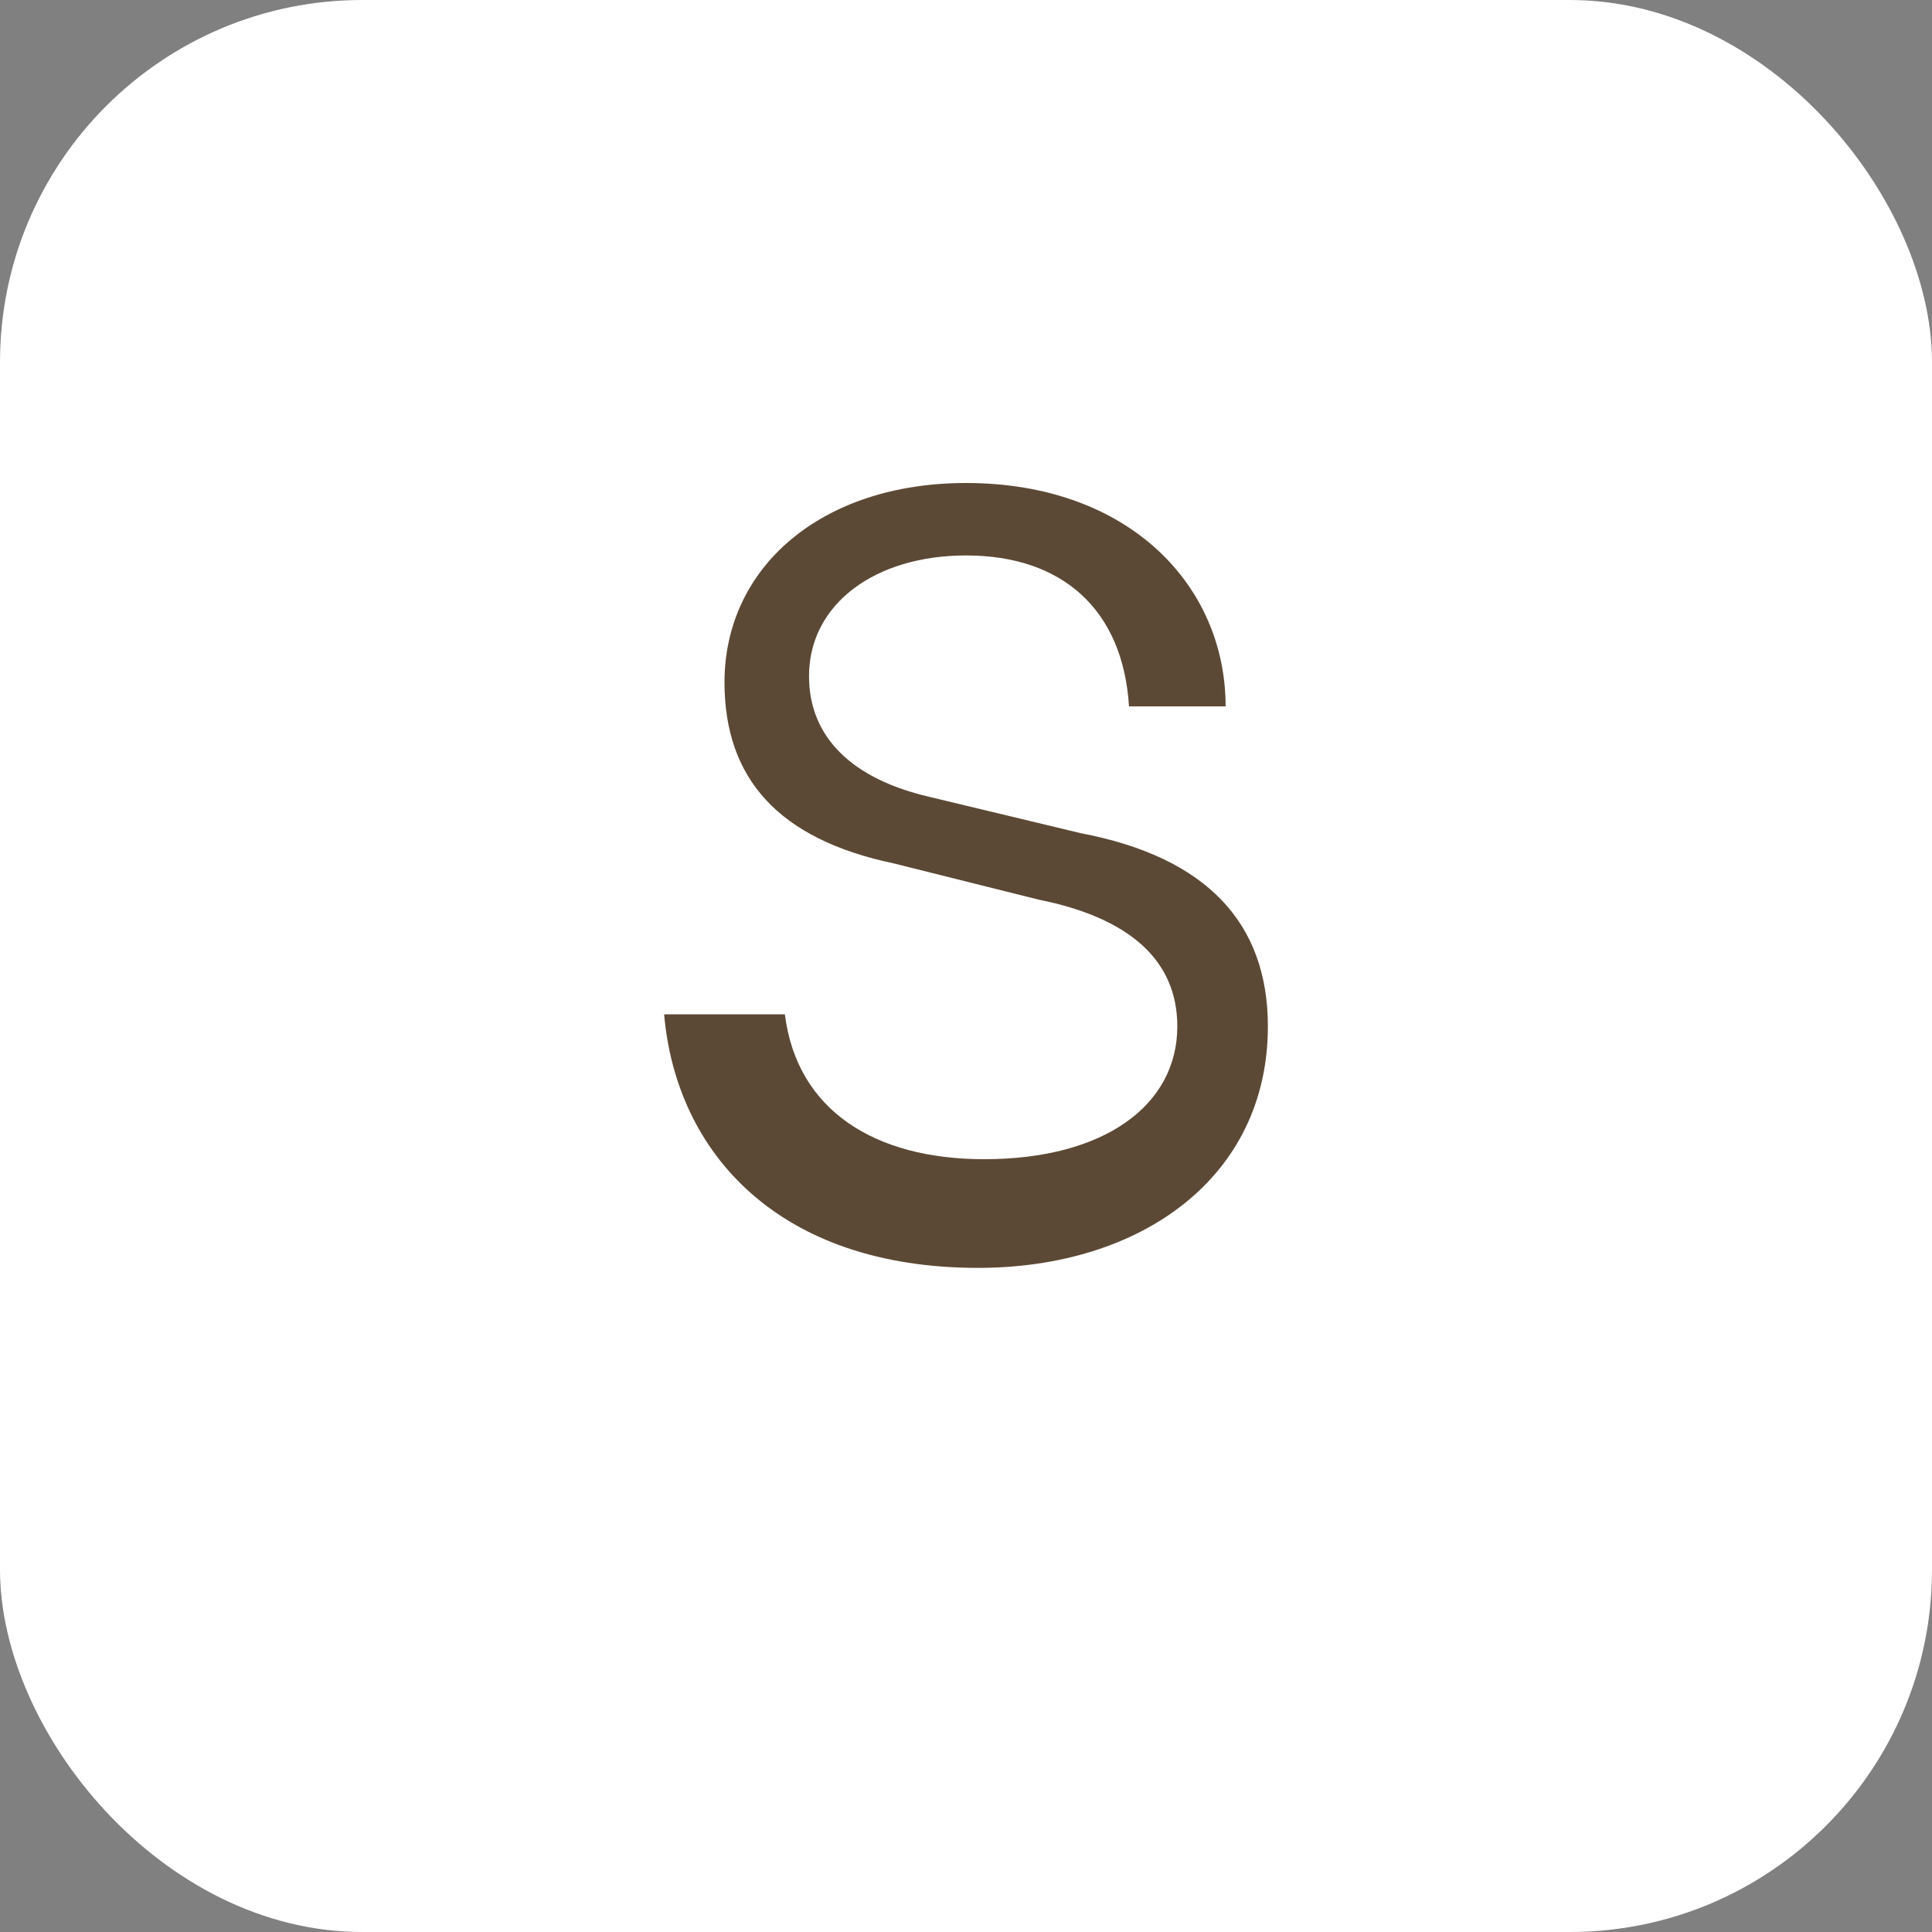
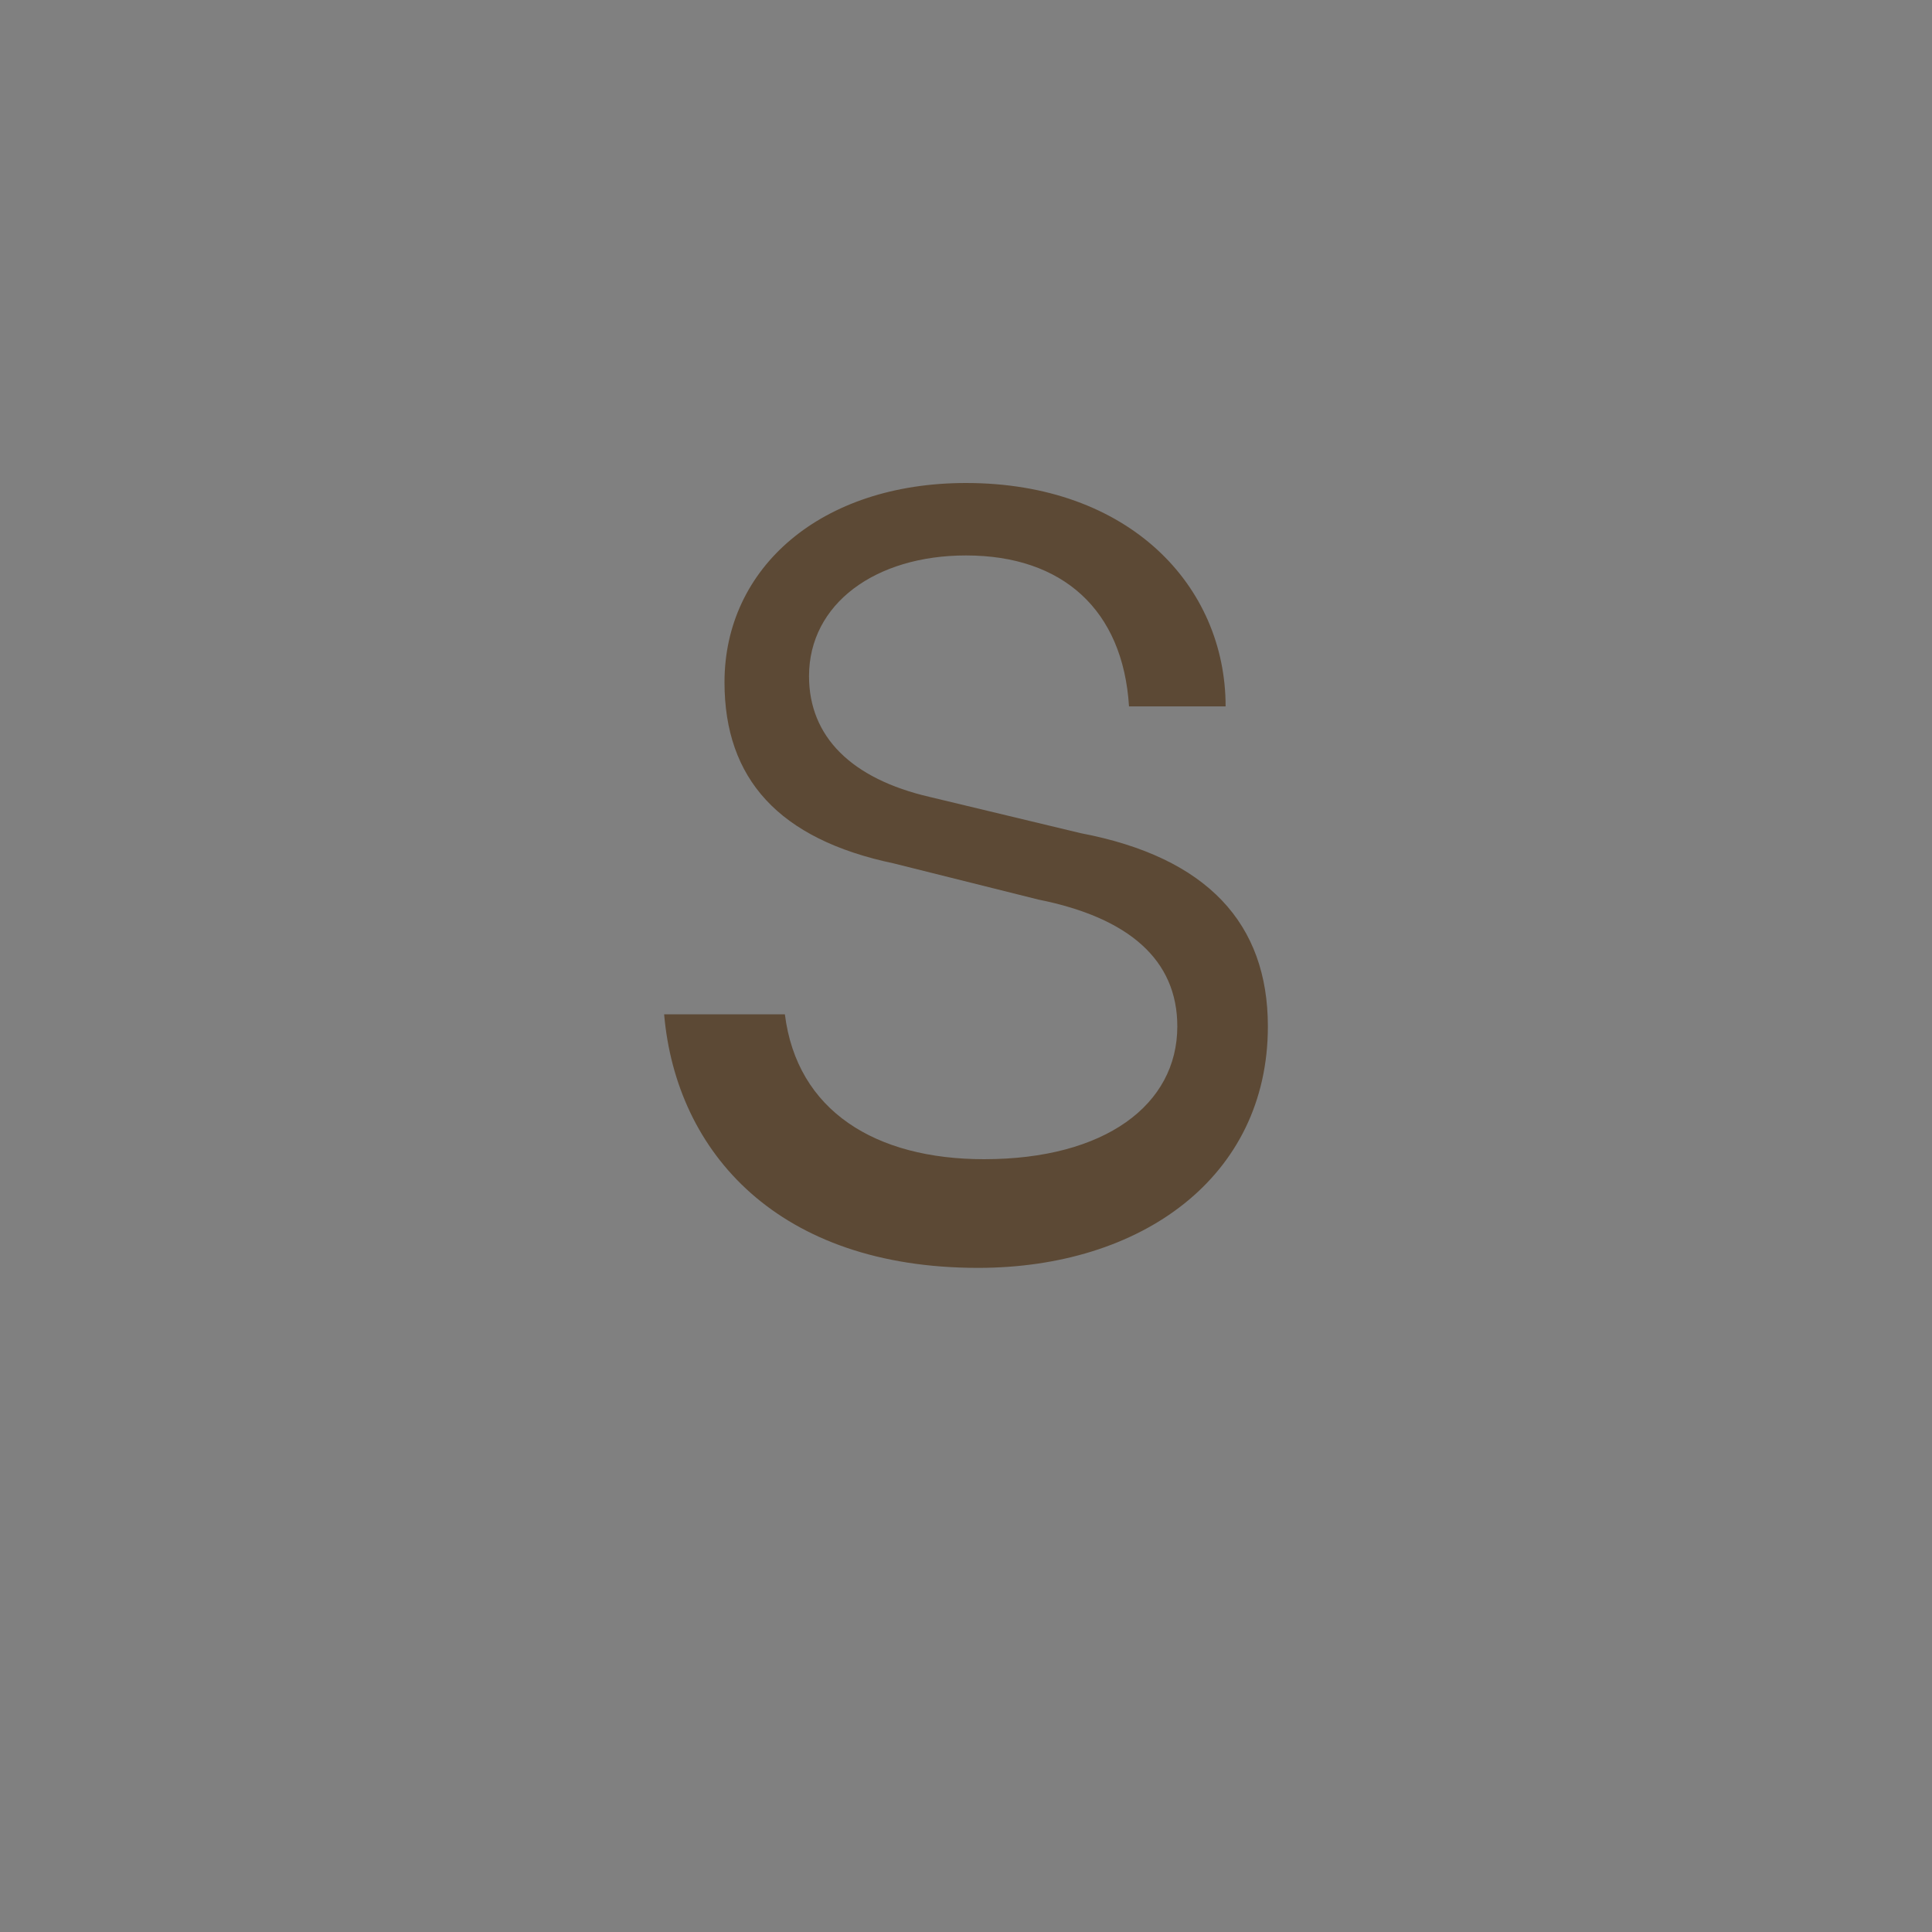
<svg xmlns="http://www.w3.org/2000/svg" width="32" height="32" viewBox="0 0 32 32" fill="none">
  <rect x="0" y="0" width="32" height="32" fill="#808080" stroke="none" />
-   <rect width="32" height="32" rx="6" fill="white" />
  <path d="M20.3 11.7C20.3 9.7 18.7 8 16 8C13.6 8 12 9.4 12 11.3C12 12.9 12.9 13.9 14.8 14.3L17.2 14.9C18.7 15.2 19.5 15.9 19.5 17C19.5 18.3 18.3 19.2 16.3 19.2C14.5 19.2 13.2 18.4 13 16.8H11C11.2 19.1 12.9 21 16.2 21C18.9 21 21 19.5 21 17C21 15.3 20 14.2 17.9 13.8L15.4 13.2C14.1 12.9 13.4 12.2 13.4 11.2C13.4 10 14.5 9.2 16 9.2C17.6 9.2 18.6 10.1 18.7 11.7H20.3Z" fill="#5C4935" />
</svg>